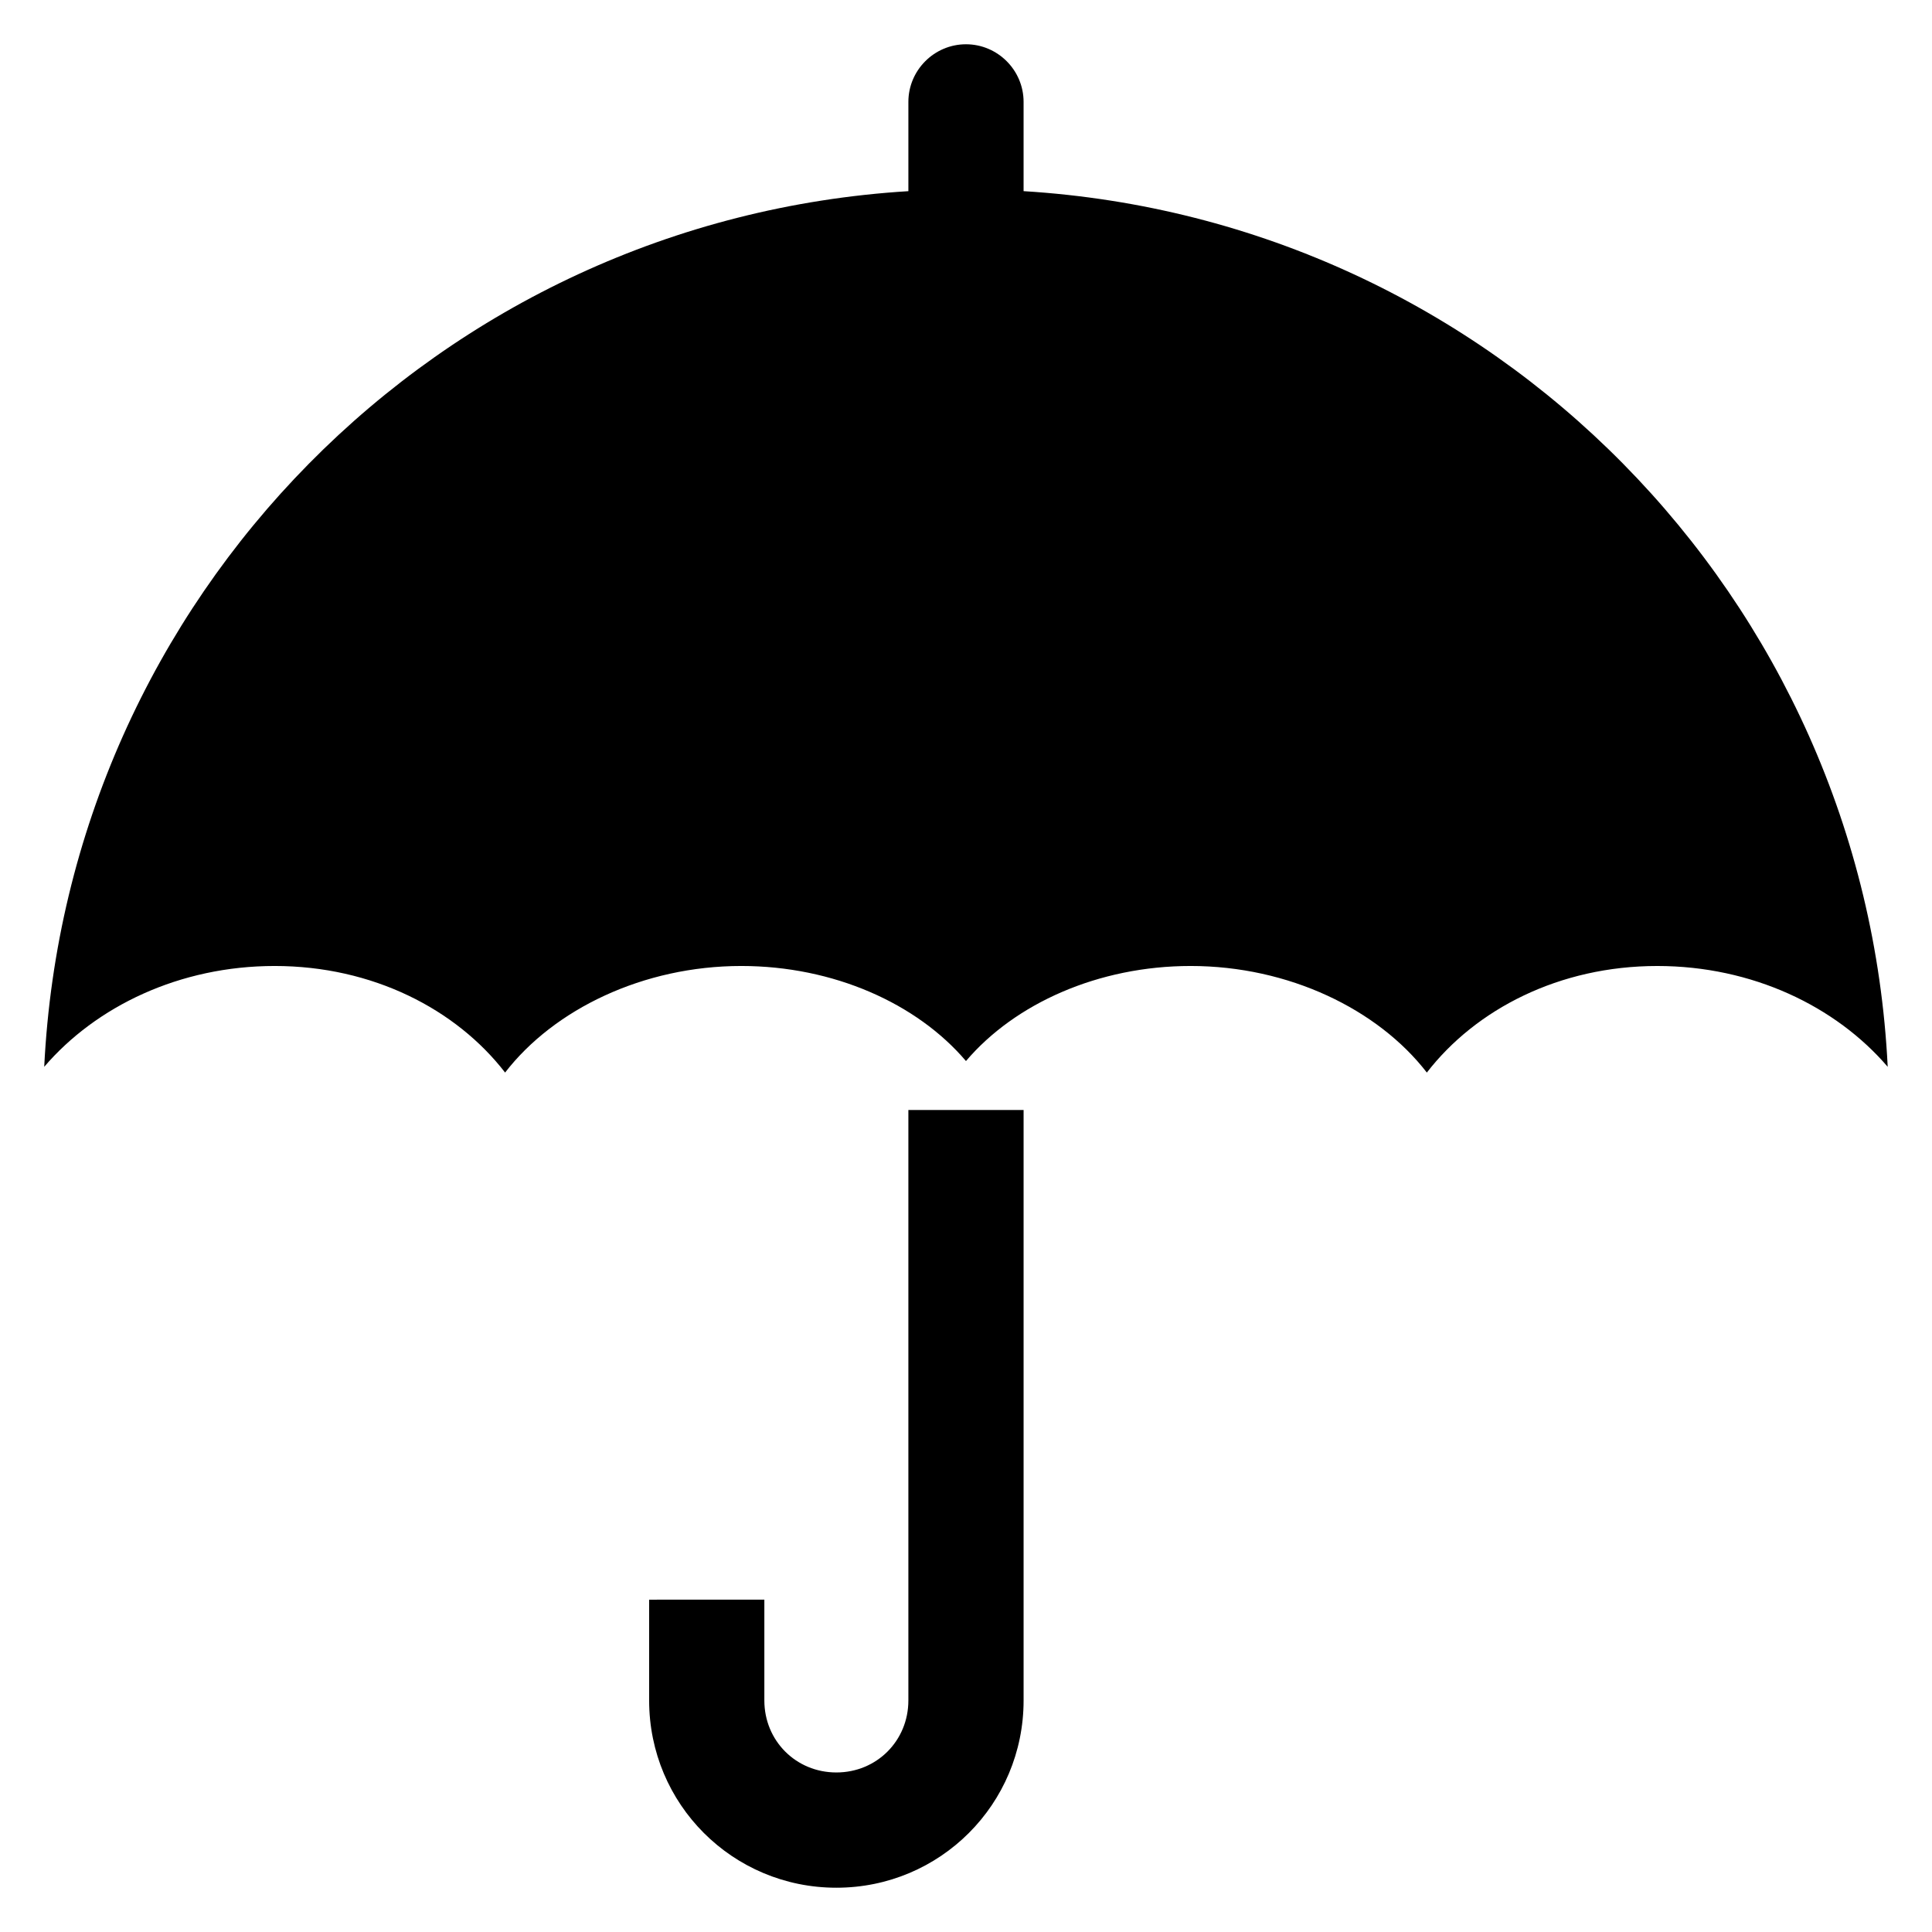
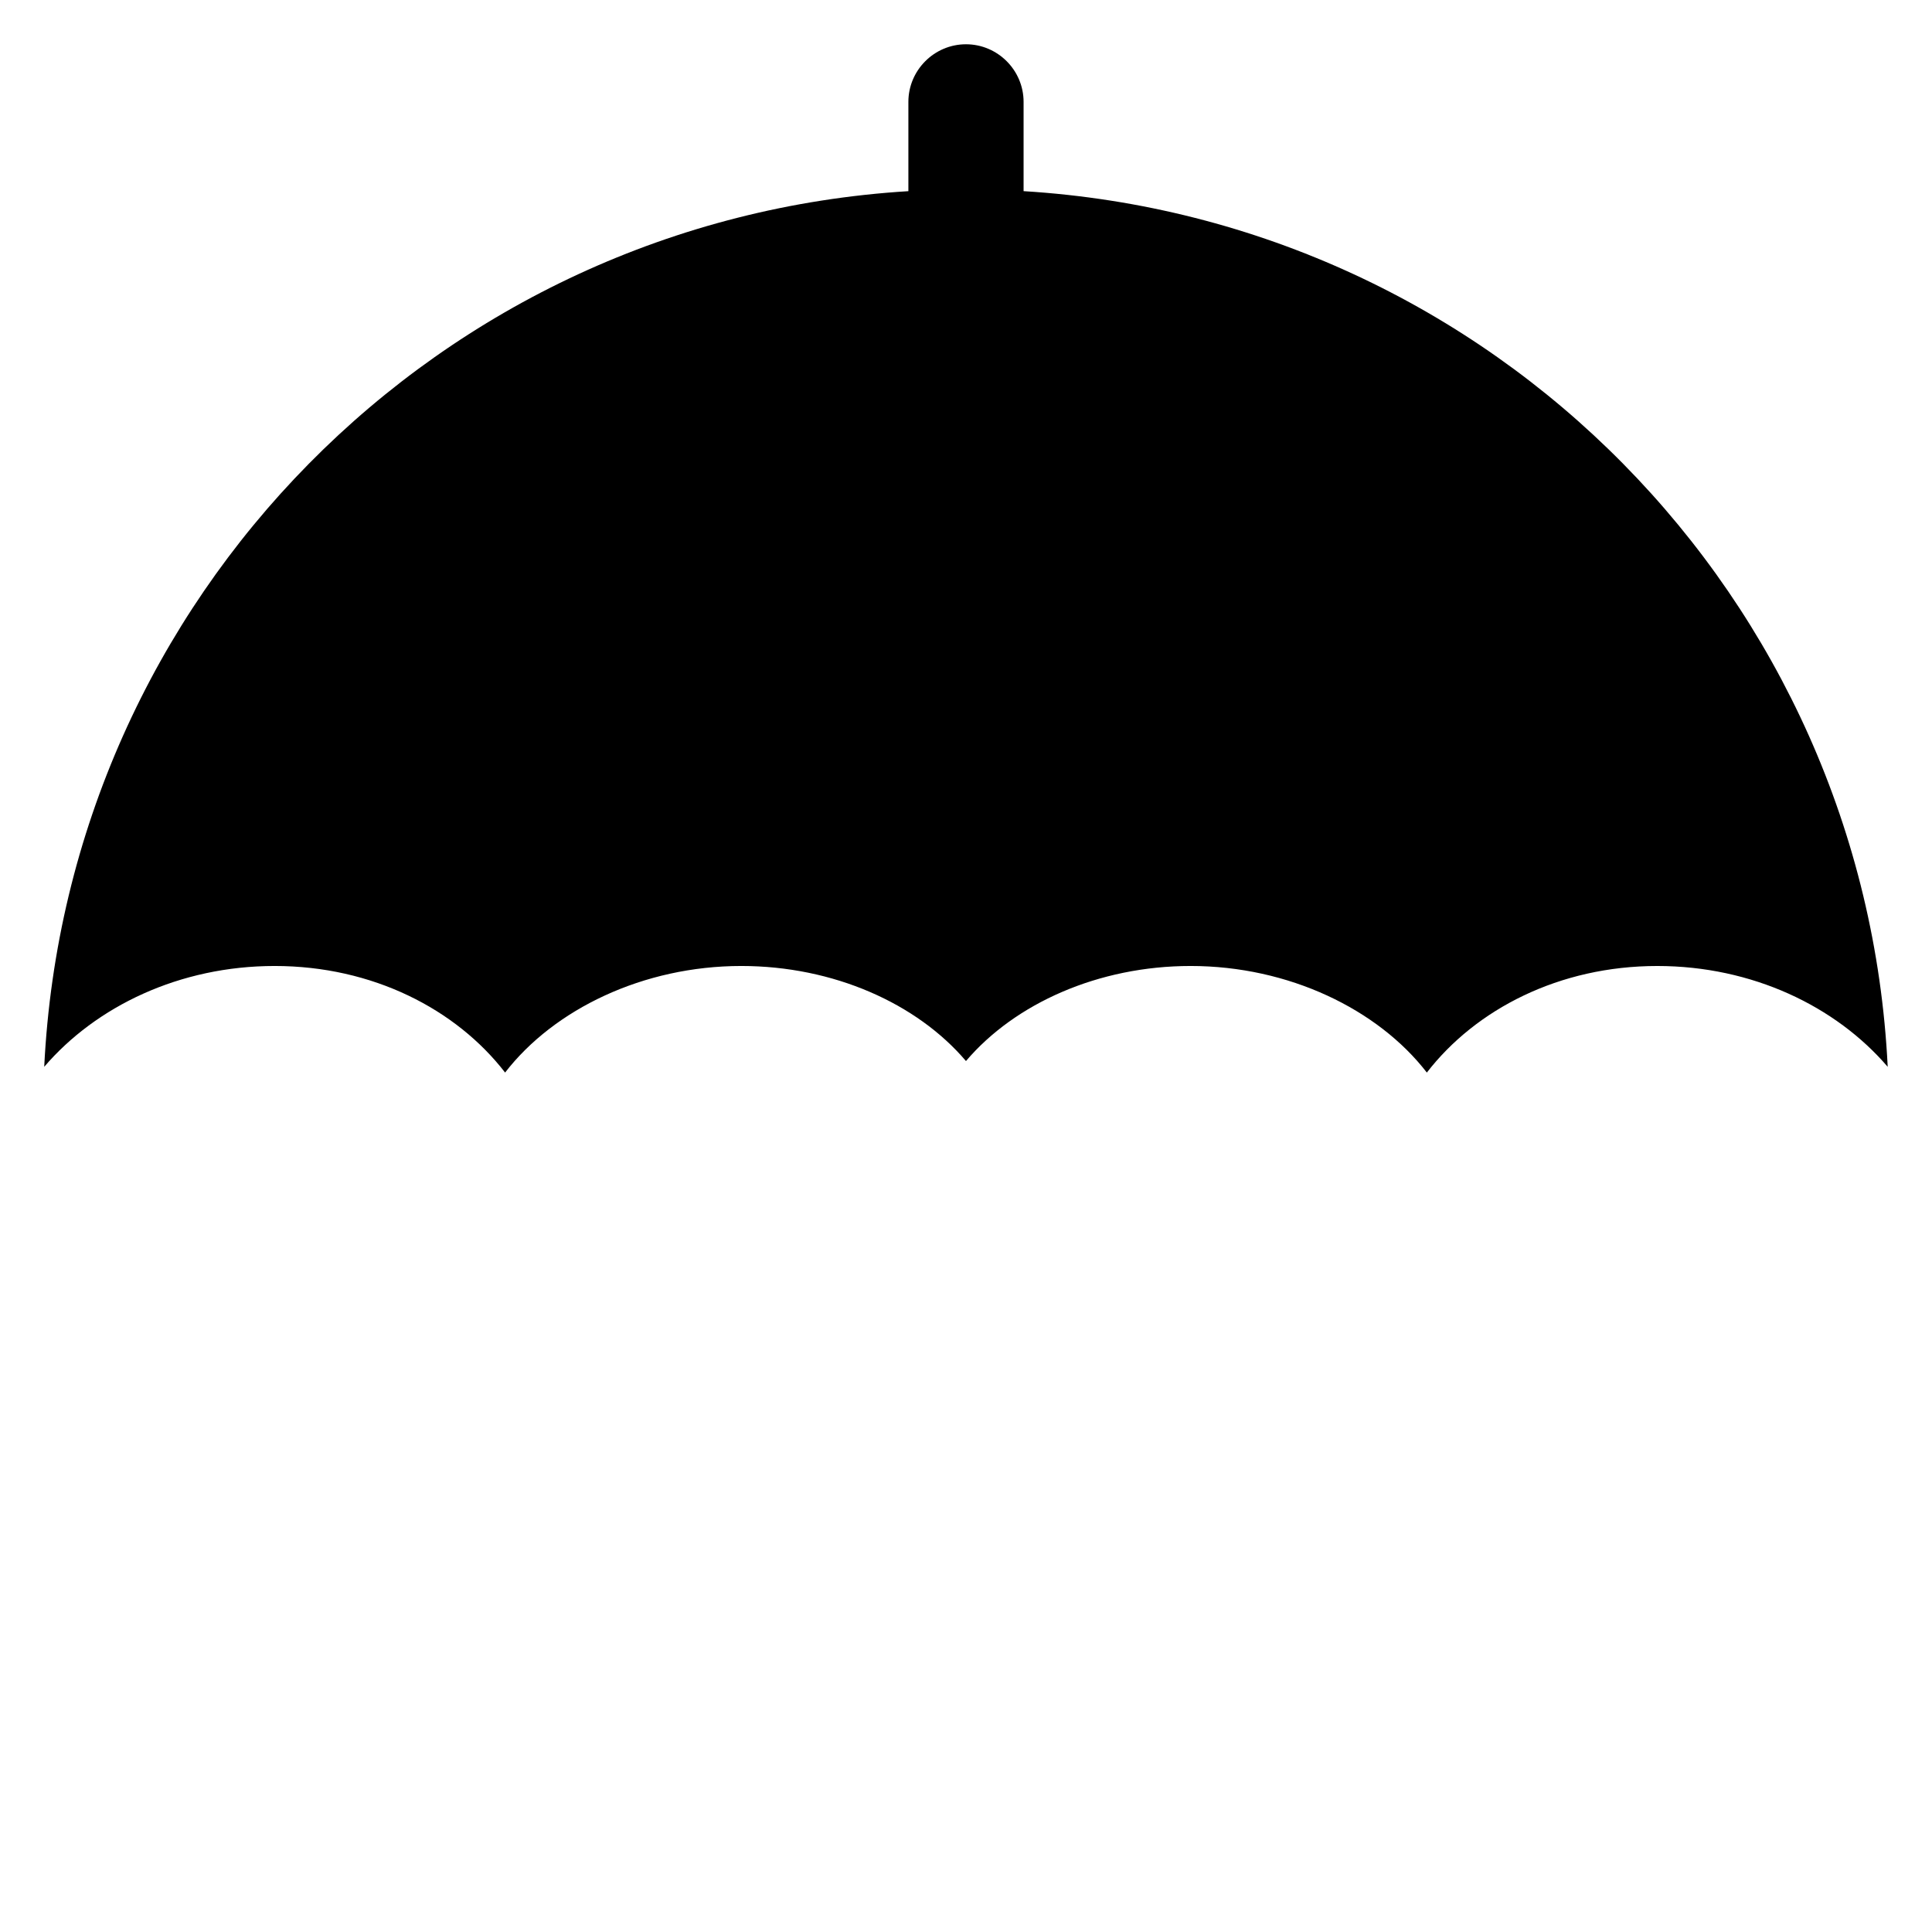
<svg xmlns="http://www.w3.org/2000/svg" fill="#000000" width="800px" height="800px" version="1.1" viewBox="144 144 512 512">
  <g>
    <path d="m522.13 428.24c12.977-16.793 35.113-28.242 61.066-28.242 25.191 0 47.328 10.688 61.066 26.719-6.102-124.43-104.57-224.43-229-232.06v-23.66c0-8.398-6.871-15.266-15.266-15.266-8.398 0-15.266 6.871-15.266 15.266v23.664c-124.43 7.633-222.9 107.63-229.01 232.05 13.742-16.031 35.879-26.715 61.07-26.715 25.953 0 48.09 11.449 61.066 28.242 12.977-16.793 36.641-28.242 62.594-28.242 24.426 0 46.562 9.922 59.543 25.191 12.977-15.266 35.113-25.191 59.543-25.191 25.949 0 49.613 11.449 62.59 28.242z" />
-     <path d="m316.03 567.93v26.719c0 27.48 22.137 49.617 49.617 49.617 27.48 0 49.617-22.137 49.617-49.617v-156.49h-30.535v156.48c0 10.688-8.398 19.082-19.082 19.082-10.688 0.004-19.086-8.391-19.086-19.078v-26.719z" />
  </g>
</svg>